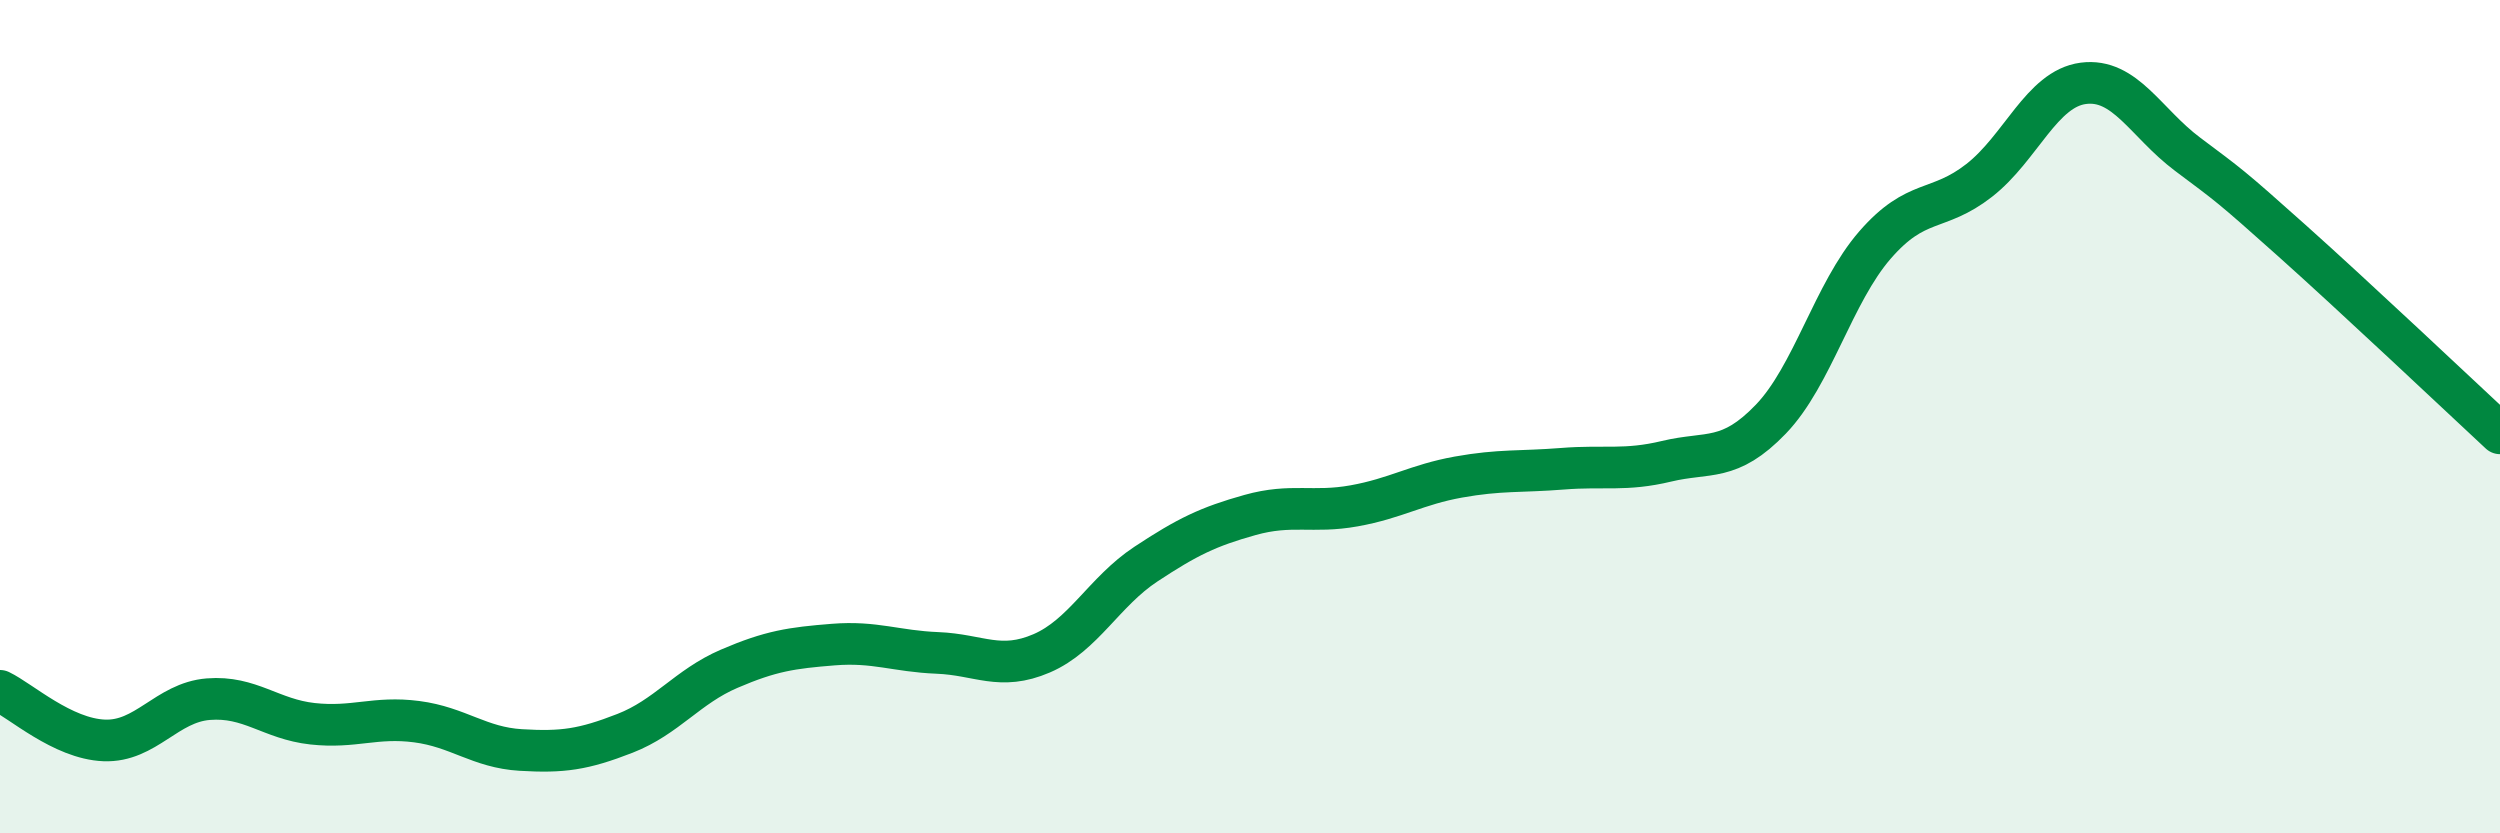
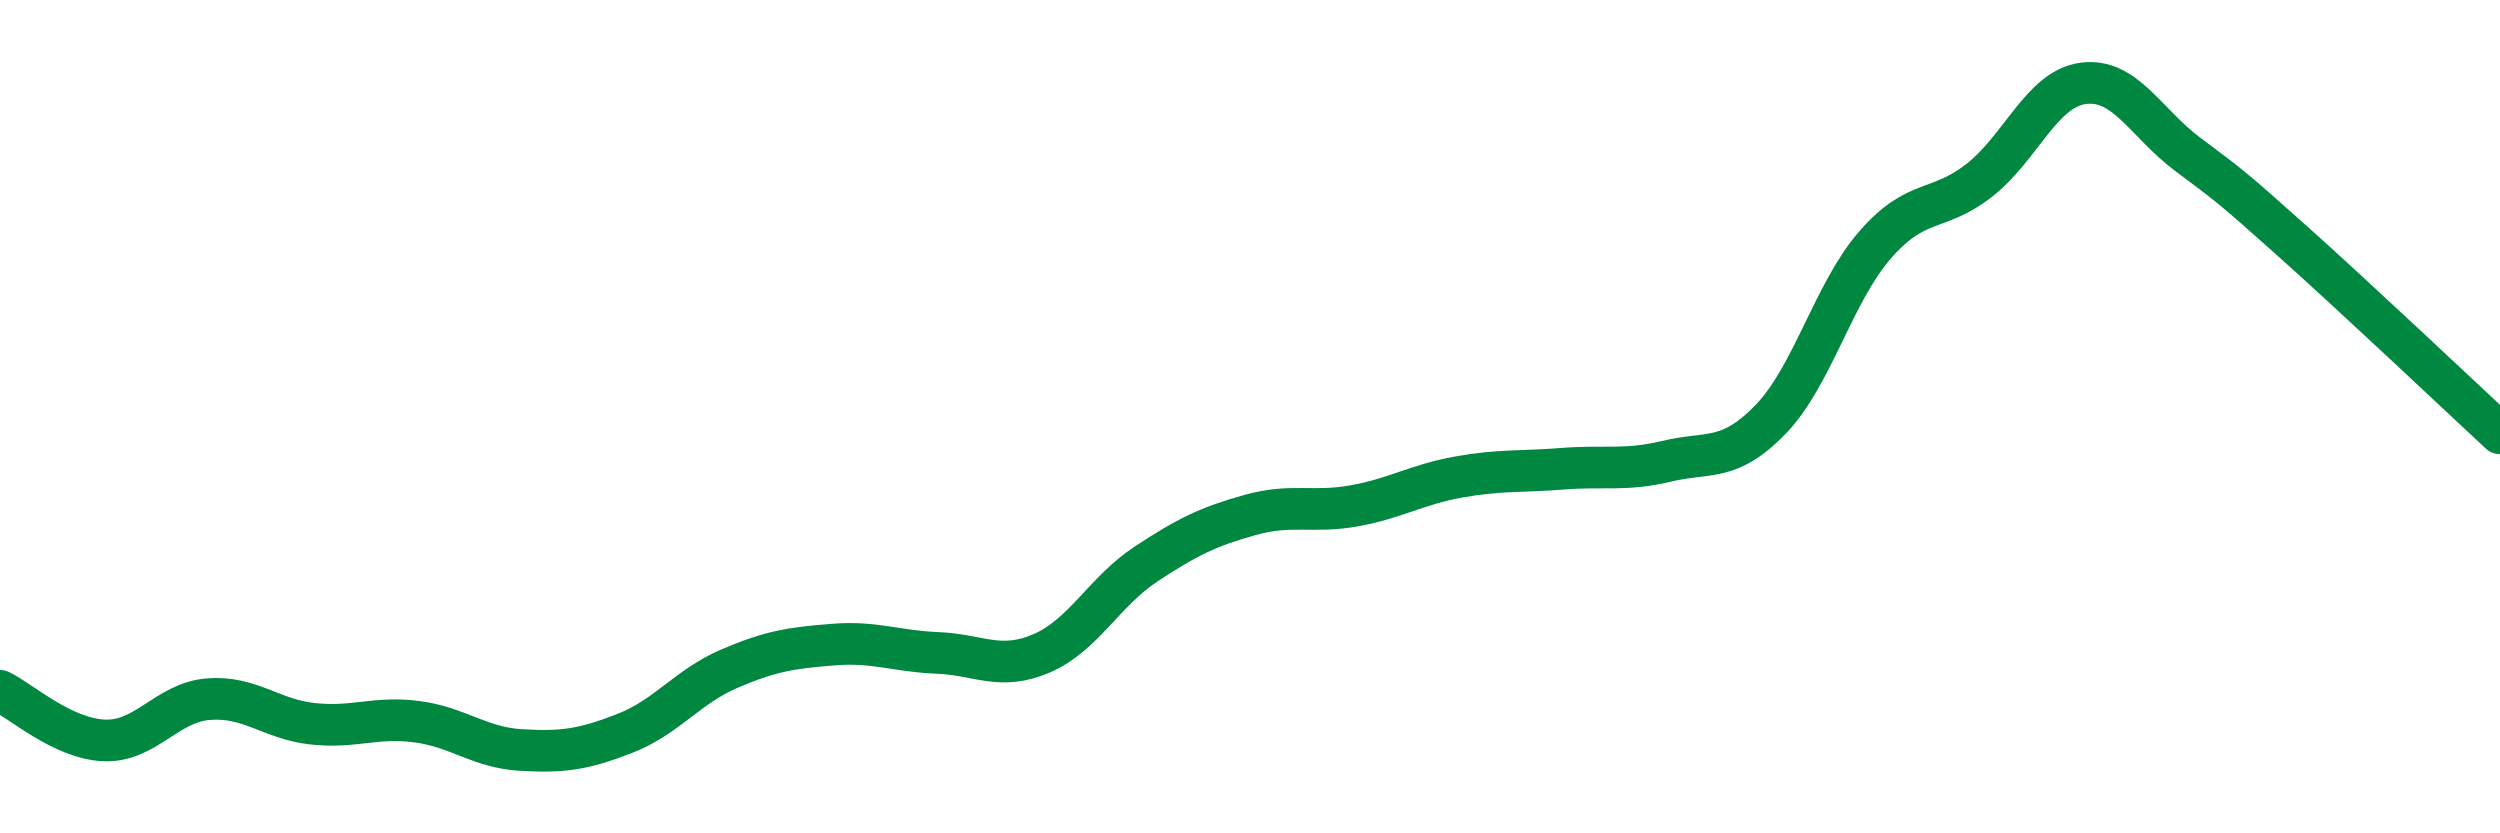
<svg xmlns="http://www.w3.org/2000/svg" width="60" height="20" viewBox="0 0 60 20">
-   <path d="M 0,16.58 C 0.5,16.82 1.5,17.73 2.5,17.77 C 3.5,17.81 4,16.86 5,16.78 C 6,16.7 6.5,17.26 7.5,17.37 C 8.5,17.48 9,17.19 10,17.32 C 11,17.45 11.5,17.94 12.5,18 C 13.5,18.06 14,17.99 15,17.6 C 16,17.21 16.5,16.48 17.5,16.05 C 18.5,15.62 19,15.55 20,15.47 C 21,15.39 21.5,15.63 22.5,15.67 C 23.5,15.71 24,16.11 25,15.68 C 26,15.25 26.5,14.2 27.5,13.54 C 28.5,12.88 29,12.64 30,12.36 C 31,12.08 31.5,12.32 32.5,12.14 C 33.5,11.96 34,11.63 35,11.45 C 36,11.27 36.5,11.33 37.5,11.25 C 38.5,11.17 39,11.31 40,11.07 C 41,10.83 41.5,11.1 42.5,10.06 C 43.5,9.02 44,7.03 45,5.88 C 46,4.73 46.5,5.11 47.5,4.33 C 48.5,3.55 49,2.13 50,2 C 51,1.87 51.5,2.95 52.5,3.7 C 53.5,4.45 53.5,4.43 55,5.77 C 56.5,7.11 59,9.47 60,10.4L60 20L0 20Z" fill="#008740" opacity="0.1" stroke-linecap="round" stroke-linejoin="round" />
  <path d="M 0,16.58 C 0.5,16.82 1.5,17.73 2.5,17.77 C 3.5,17.81 4,16.86 5,16.78 C 6,16.7 6.5,17.26 7.5,17.37 C 8.5,17.48 9,17.19 10,17.32 C 11,17.45 11.5,17.94 12.5,18 C 13.5,18.06 14,17.99 15,17.6 C 16,17.21 16.5,16.48 17.5,16.05 C 18.5,15.62 19,15.55 20,15.47 C 21,15.39 21.5,15.63 22.5,15.67 C 23.5,15.71 24,16.11 25,15.68 C 26,15.25 26.5,14.2 27.5,13.54 C 28.5,12.88 29,12.64 30,12.36 C 31,12.08 31.5,12.32 32.5,12.14 C 33.5,11.96 34,11.63 35,11.45 C 36,11.27 36.5,11.33 37.5,11.25 C 38.5,11.17 39,11.31 40,11.07 C 41,10.83 41.5,11.1 42.5,10.06 C 43.5,9.02 44,7.03 45,5.88 C 46,4.73 46.5,5.11 47.5,4.33 C 48.5,3.55 49,2.13 50,2 C 51,1.87 51.5,2.95 52.5,3.7 C 53.5,4.45 53.5,4.43 55,5.77 C 56.5,7.11 59,9.47 60,10.4" stroke="#008740" stroke-width="1" fill="none" stroke-linecap="round" stroke-linejoin="round" />
</svg>